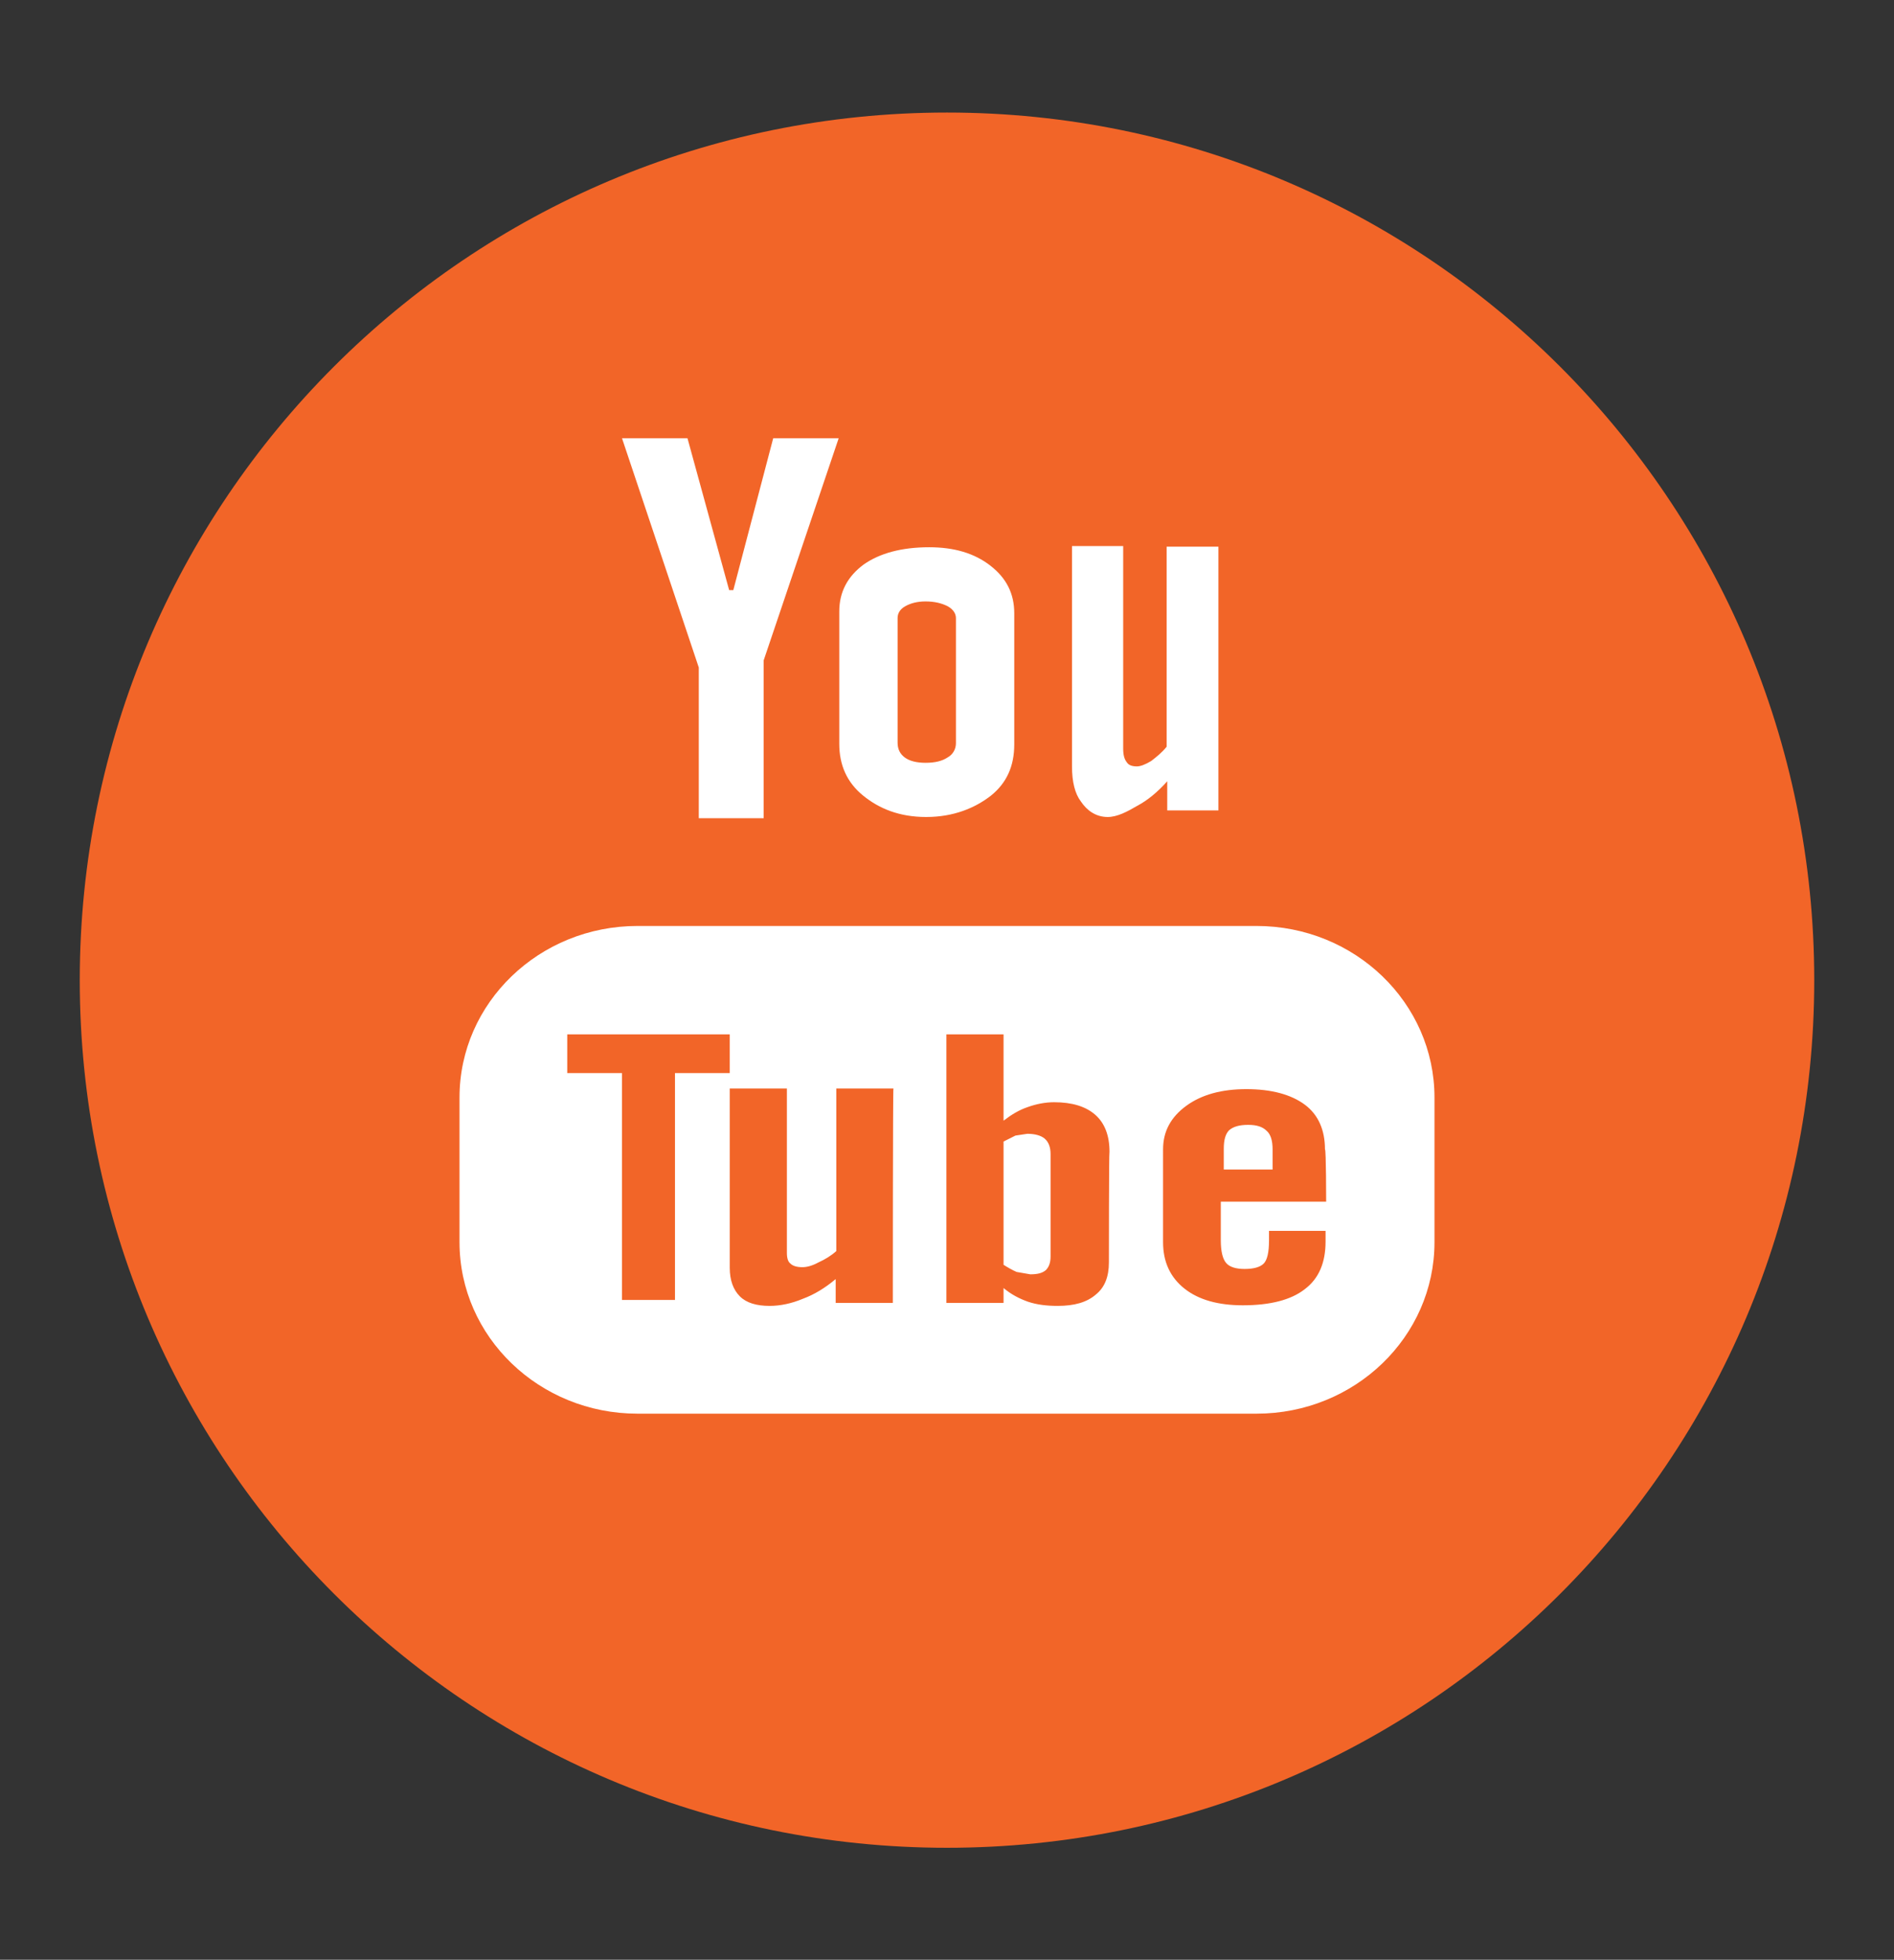
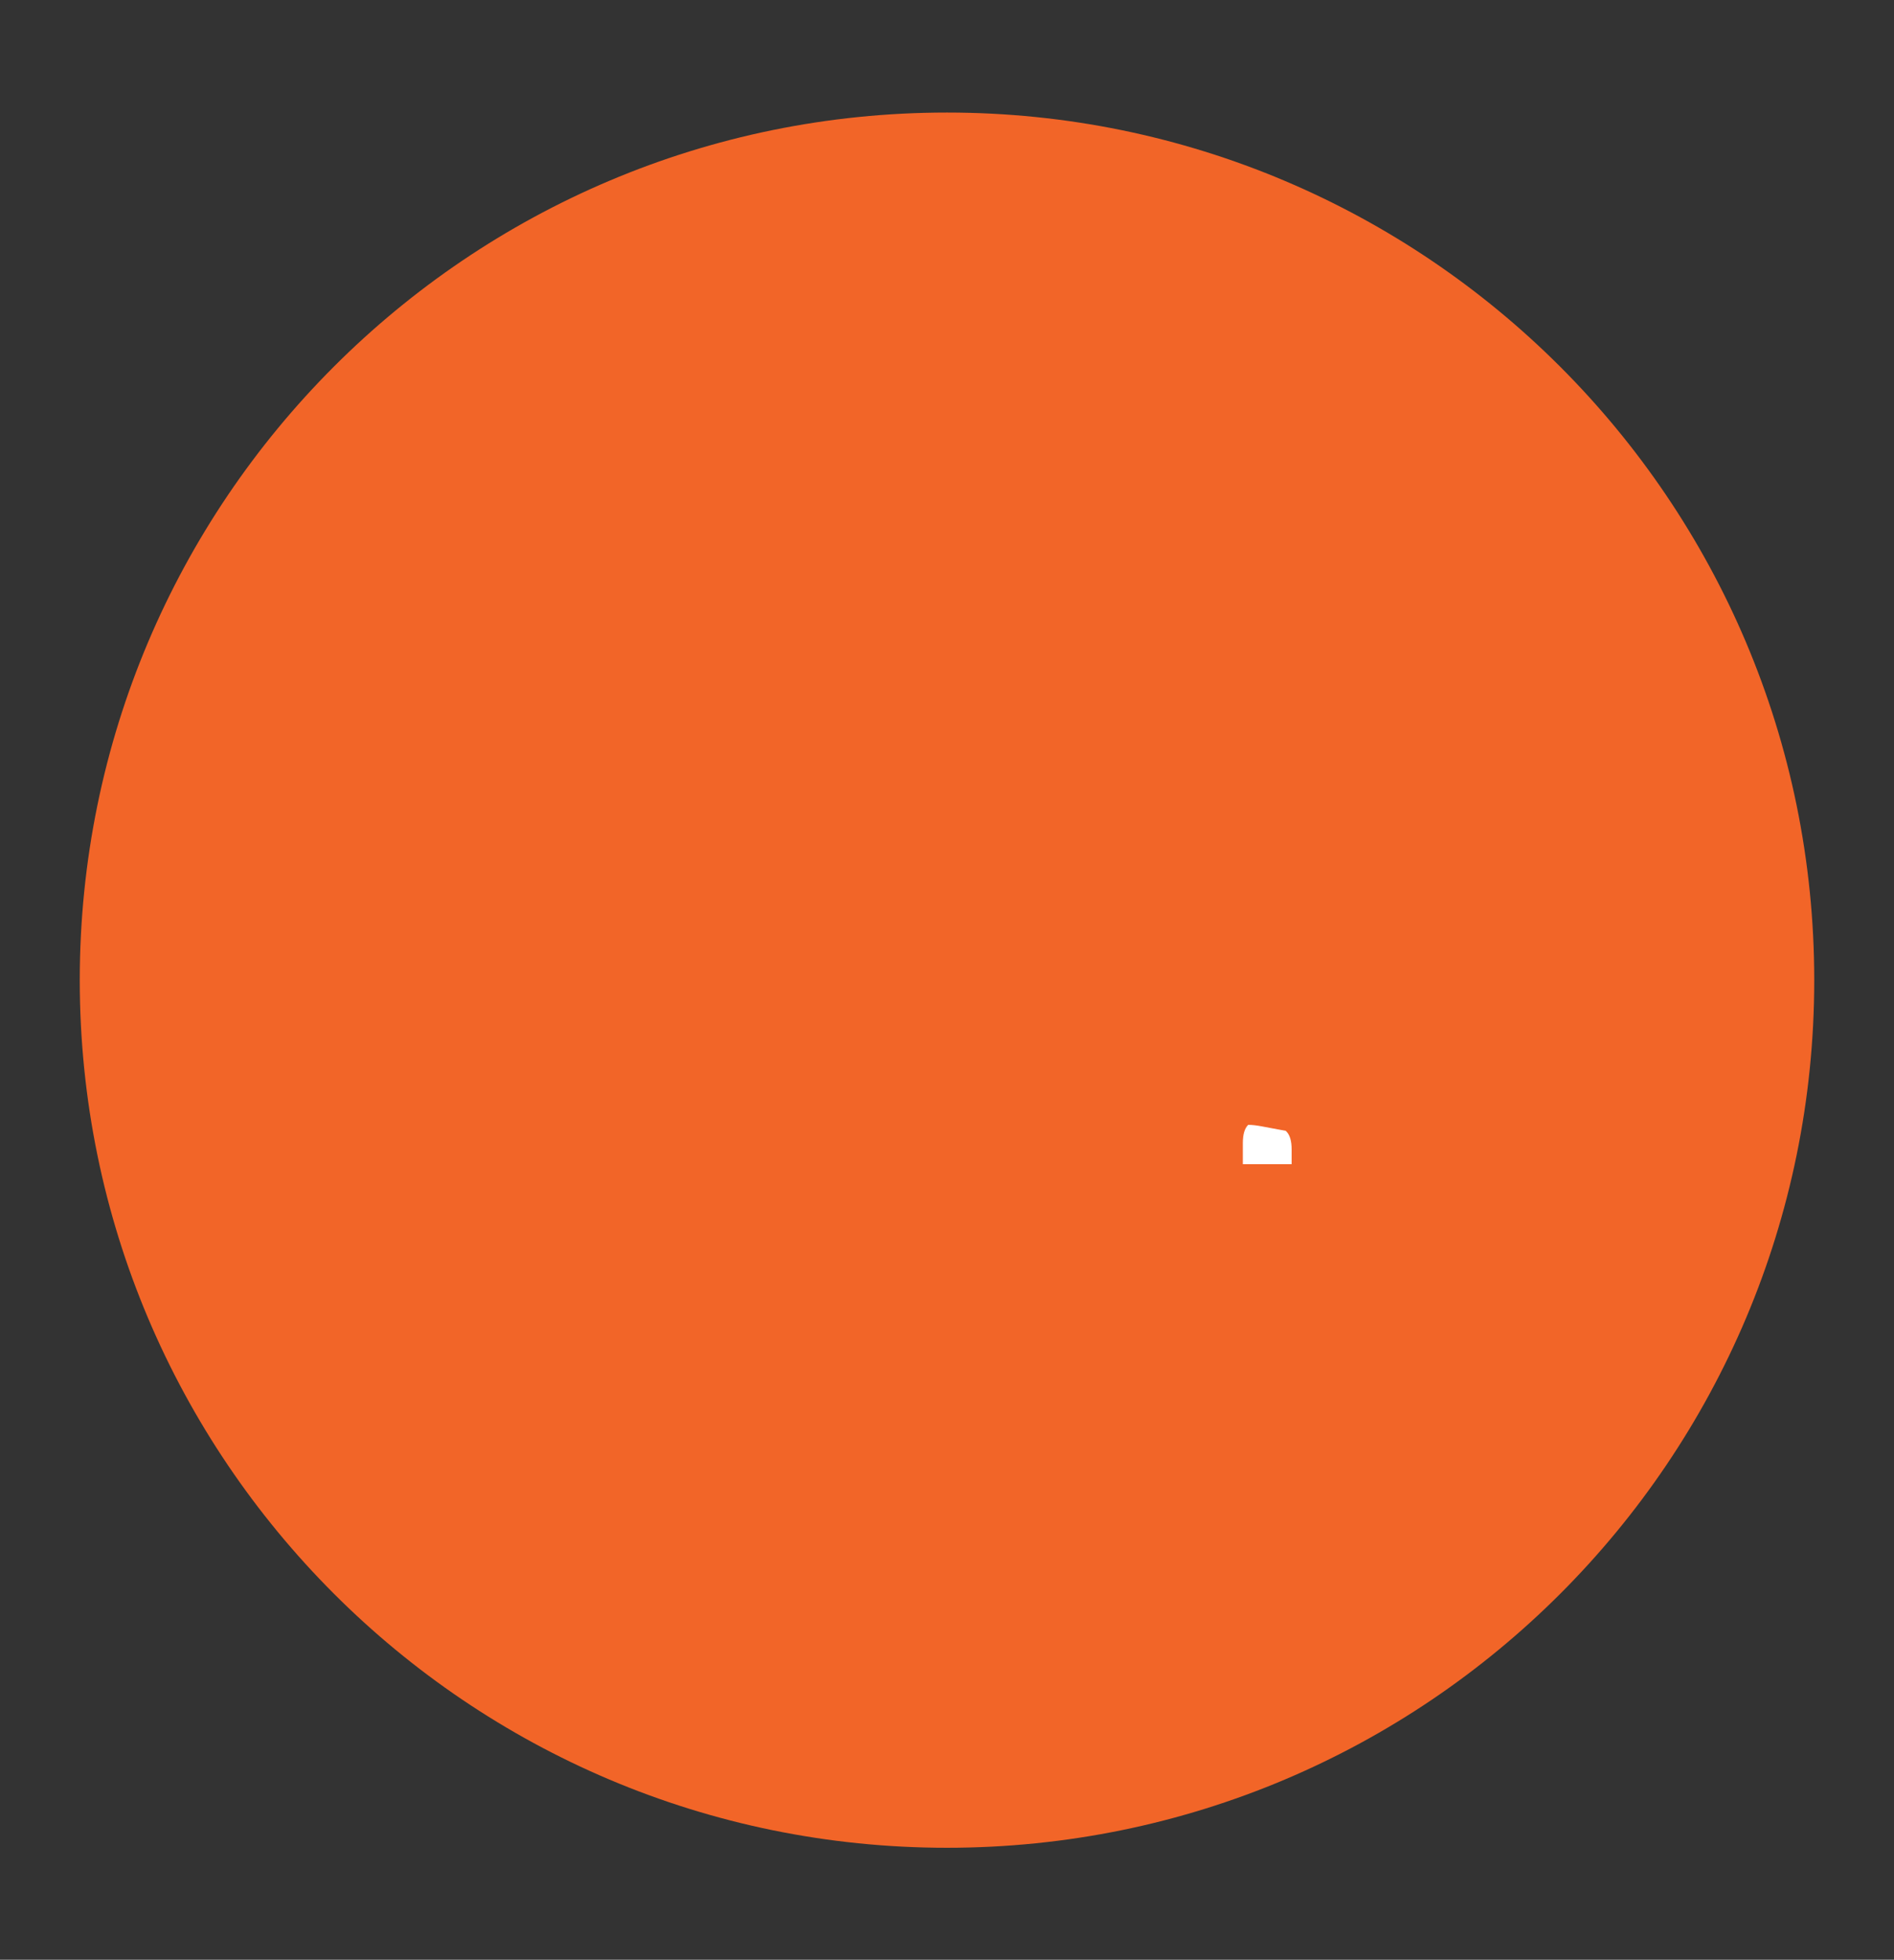
<svg xmlns="http://www.w3.org/2000/svg" id="Layer_1" x="0px" y="0px" viewBox="0 0 318.2 329.1" style="enable-background:new 0 0 318.2 329.1;" xml:space="preserve">
  <rect x="0" y="0" width="318.2" height="329.1" fill="#333333" stroke="none" />
  <style type="text/css"> .st0{fill:#F26528;} .st1{fill:#FFFFFF;} </style>
  <g>
    <path class="st0" d="M159.1,18.9c80.4,0,145.7,65.2,145.7,145.7s-65.2,145.7-145.7,145.7S13.4,245,13.4,164.6S78.6,18.9,159.1,18.9 z" />
-     <path class="st1" d="M155.6,137.2c4.6,0,8.2-1.5,10.9-3.6c2.6-2.1,3.9-4.9,3.9-8.6V103c0-3.3-1.3-5.9-4-8 c-2.7-2.1-6.1-3.1-10.3-3.1c-4.6,0-8.3,1-11,2.9c-2.7,2-4.1,4.6-4.1,7.9v22.2c0,3.6,1.3,6.5,4,8.7S151.1,137.2,155.6,137.2z M150.8,103.8c0-0.8,0.4-1.5,1.3-2c0.9-0.5,2-0.8,3.4-0.8c1.5,0,2.7,0.3,3.7,0.8c0.9,0.5,1.4,1.2,1.4,2v21c0,1-0.5,1.9-1.4,2.4 c-0.9,0.6-2.1,0.9-3.7,0.9c-1.5,0-2.7-0.3-3.5-0.9c-0.8-0.6-1.2-1.4-1.2-2.5V103.8z M186.1,137.2c1.6,0,3.3-0.9,5-1.9 c1.7-0.9,3.4-2.3,5-4.1v4.9h8.6V91.8H196v33.6c-0.8,1-1.7,1.7-2.6,2.4c-1,0.6-1.8,0.9-2.4,0.9c-0.8,0-1.4-0.2-1.7-0.7 c-0.4-0.5-0.6-1.2-0.6-2.3v-34h-8.6v37c0,2.6,0.5,4.6,1.5,5.9C182.6,136.1,184.1,137.2,186.1,137.2z M211.1,155.5h-104 c-16.5,0-29.9,12.9-29.9,28.8v24.3c0,15.9,13.4,28.8,29.9,28.8h104c16.5,0,29.9-12.9,29.9-28.8v-24.3 C241,168.4,227.6,155.5,211.1,155.5z M122.6,180.2h-9.2v38.1h-8.9v-38.1h-9.2v-6.5h27.3C122.6,173.7,122.6,180.2,122.6,180.2z M150,218.8h-9.6v-4c-1.8,1.5-3.6,2.6-5.5,3.3c-1.9,0.8-3.8,1.2-5.6,1.2c-2.2,0-3.9-0.5-5-1.6c-1.1-1.1-1.7-2.7-1.7-4.8v-30.1h9.6 v27.6c0,0.9,0.2,1.5,0.6,1.8c0.4,0.4,1.1,0.6,2,0.6c0.7,0,1.6-0.2,2.7-0.8c1.1-0.5,2.1-1.1,3-1.9v-27.3h9.6 C150,182.8,150,218.8,150,218.8z M186.3,212c0,2.4-0.7,4.2-2.2,5.4c-1.5,1.3-3.6,1.9-6.4,1.9c-1.9,0-3.5-0.2-5-0.7 c-1.4-0.5-2.8-1.2-4.1-2.3v2.5h-9.6v-45.1h9.6v14.5c1.3-1,2.6-1.8,4.1-2.3c1.4-0.5,2.9-0.8,4.4-0.8c3,0,5.3,0.7,6.9,2.1 c1.6,1.4,2.4,3.5,2.4,6.2C186.3,193.5,186.3,212,186.3,212z M222.8,201.8h-17.7v6.5c0,1.8,0.3,3.1,0.9,3.8c0.6,0.7,1.7,1,3.1,1 c1.5,0,2.6-0.3,3.2-0.9c0.6-0.6,0.9-1.9,0.9-3.9v-1.6h9.5v1.8c0,3.5-1.1,6.2-3.5,8c-2.3,1.8-5.8,2.7-10.4,2.7 c-4.1,0-7.4-0.9-9.8-2.8c-2.4-1.9-3.6-4.5-3.6-7.8V193c0-3,1.3-5.4,3.9-7.3c2.6-1.9,6-2.8,10.1-2.8c4.2,0,7.5,0.9,9.8,2.6 c2.3,1.7,3.4,4.3,3.4,7.5C222.8,193,222.8,201.8,222.8,201.8z M117.4,137.4h10.9v-26.5l12.6-37.3h-11l-6.7,25.5h-0.7l-7-25.5h-11 l12.9,38.5C117.4,112.1,117.4,137.4,117.4,137.4z M172.6,190.4l-2,0.3l-2,1v20.7c0.8,0.5,1.5,0.9,2.2,1.2l2.3,0.4 c1.2,0,2-0.2,2.6-0.7c0.5-0.5,0.8-1.2,0.8-2.3v-17.2c0-1.1-0.3-2-1-2.6C174.9,190.7,173.9,190.4,172.6,190.4z" />
-     <path class="st1" d="M209.7,188.9c-1.5,0-2.5,0.3-3.2,0.9c-0.6,0.6-0.9,1.6-0.9,3.1v3.5h8.2V193c0-1.4-0.3-2.5-1-3.1 C212.1,189.2,211.1,188.9,209.7,188.9z" />
+     <path class="st1" d="M209.7,188.9c-0.6,0.6-0.9,1.6-0.9,3.1v3.5h8.2V193c0-1.4-0.3-2.5-1-3.1 C212.1,189.2,211.1,188.9,209.7,188.9z" />
  </g>
</svg>